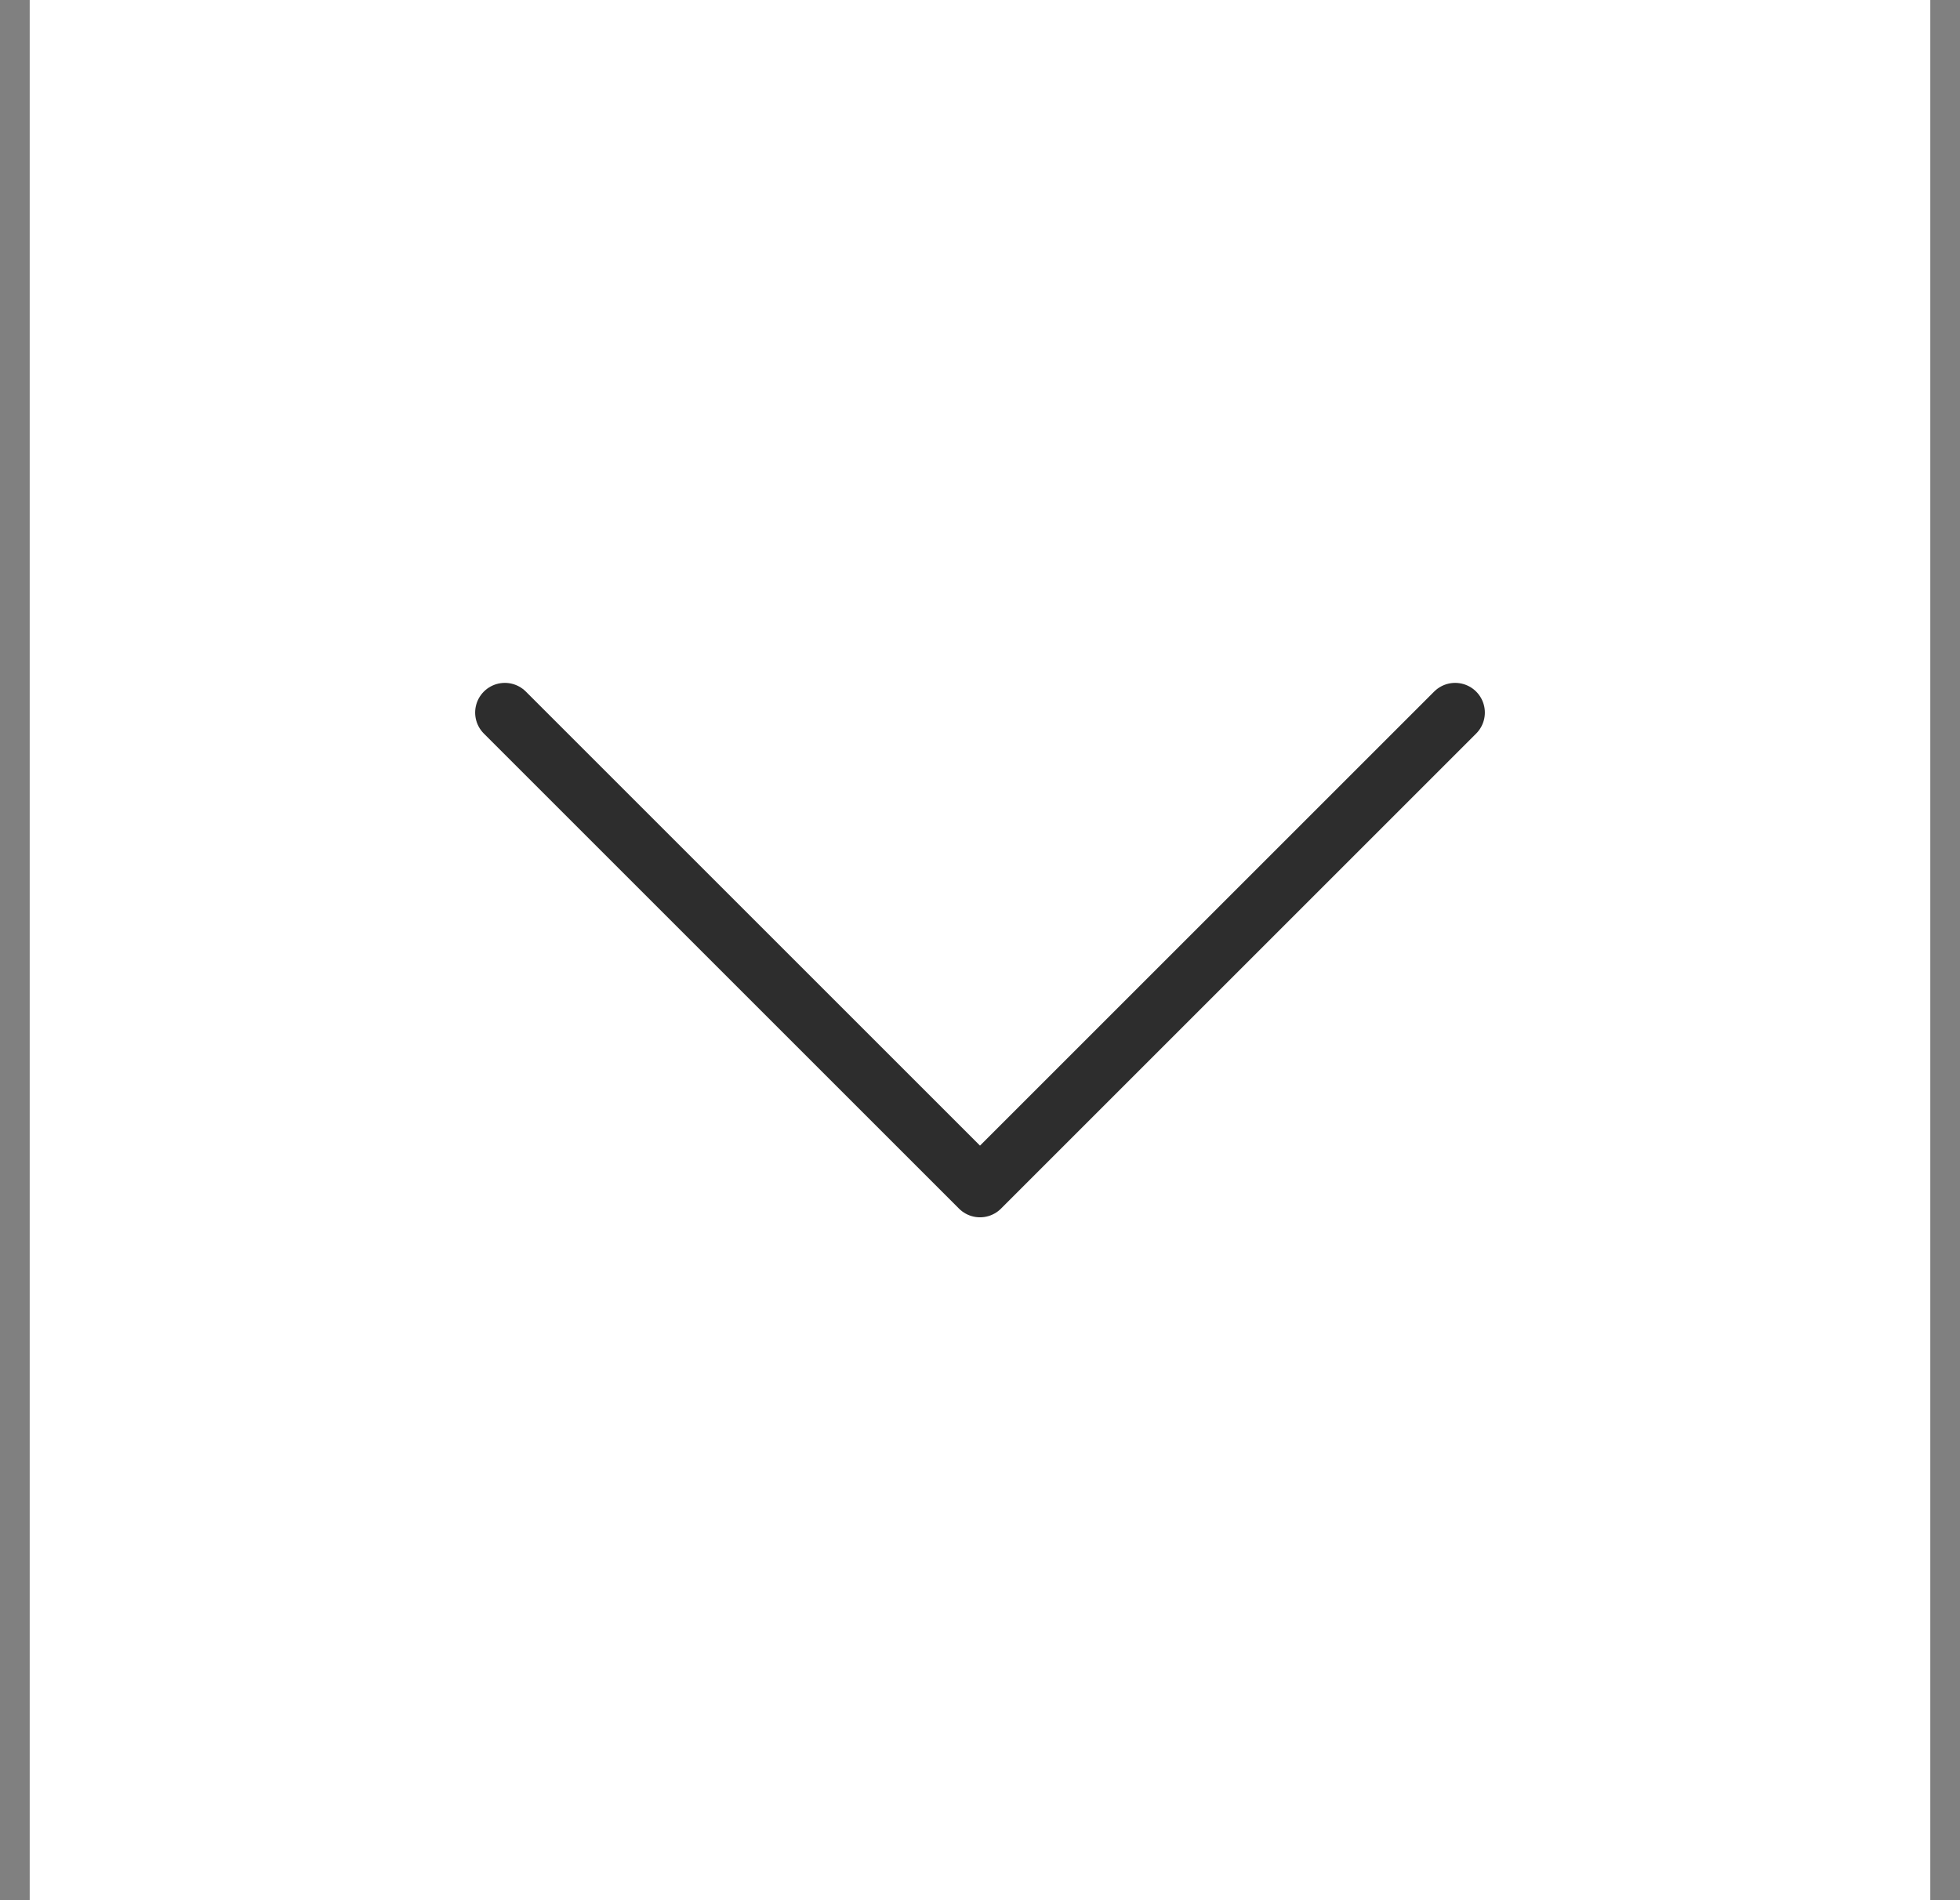
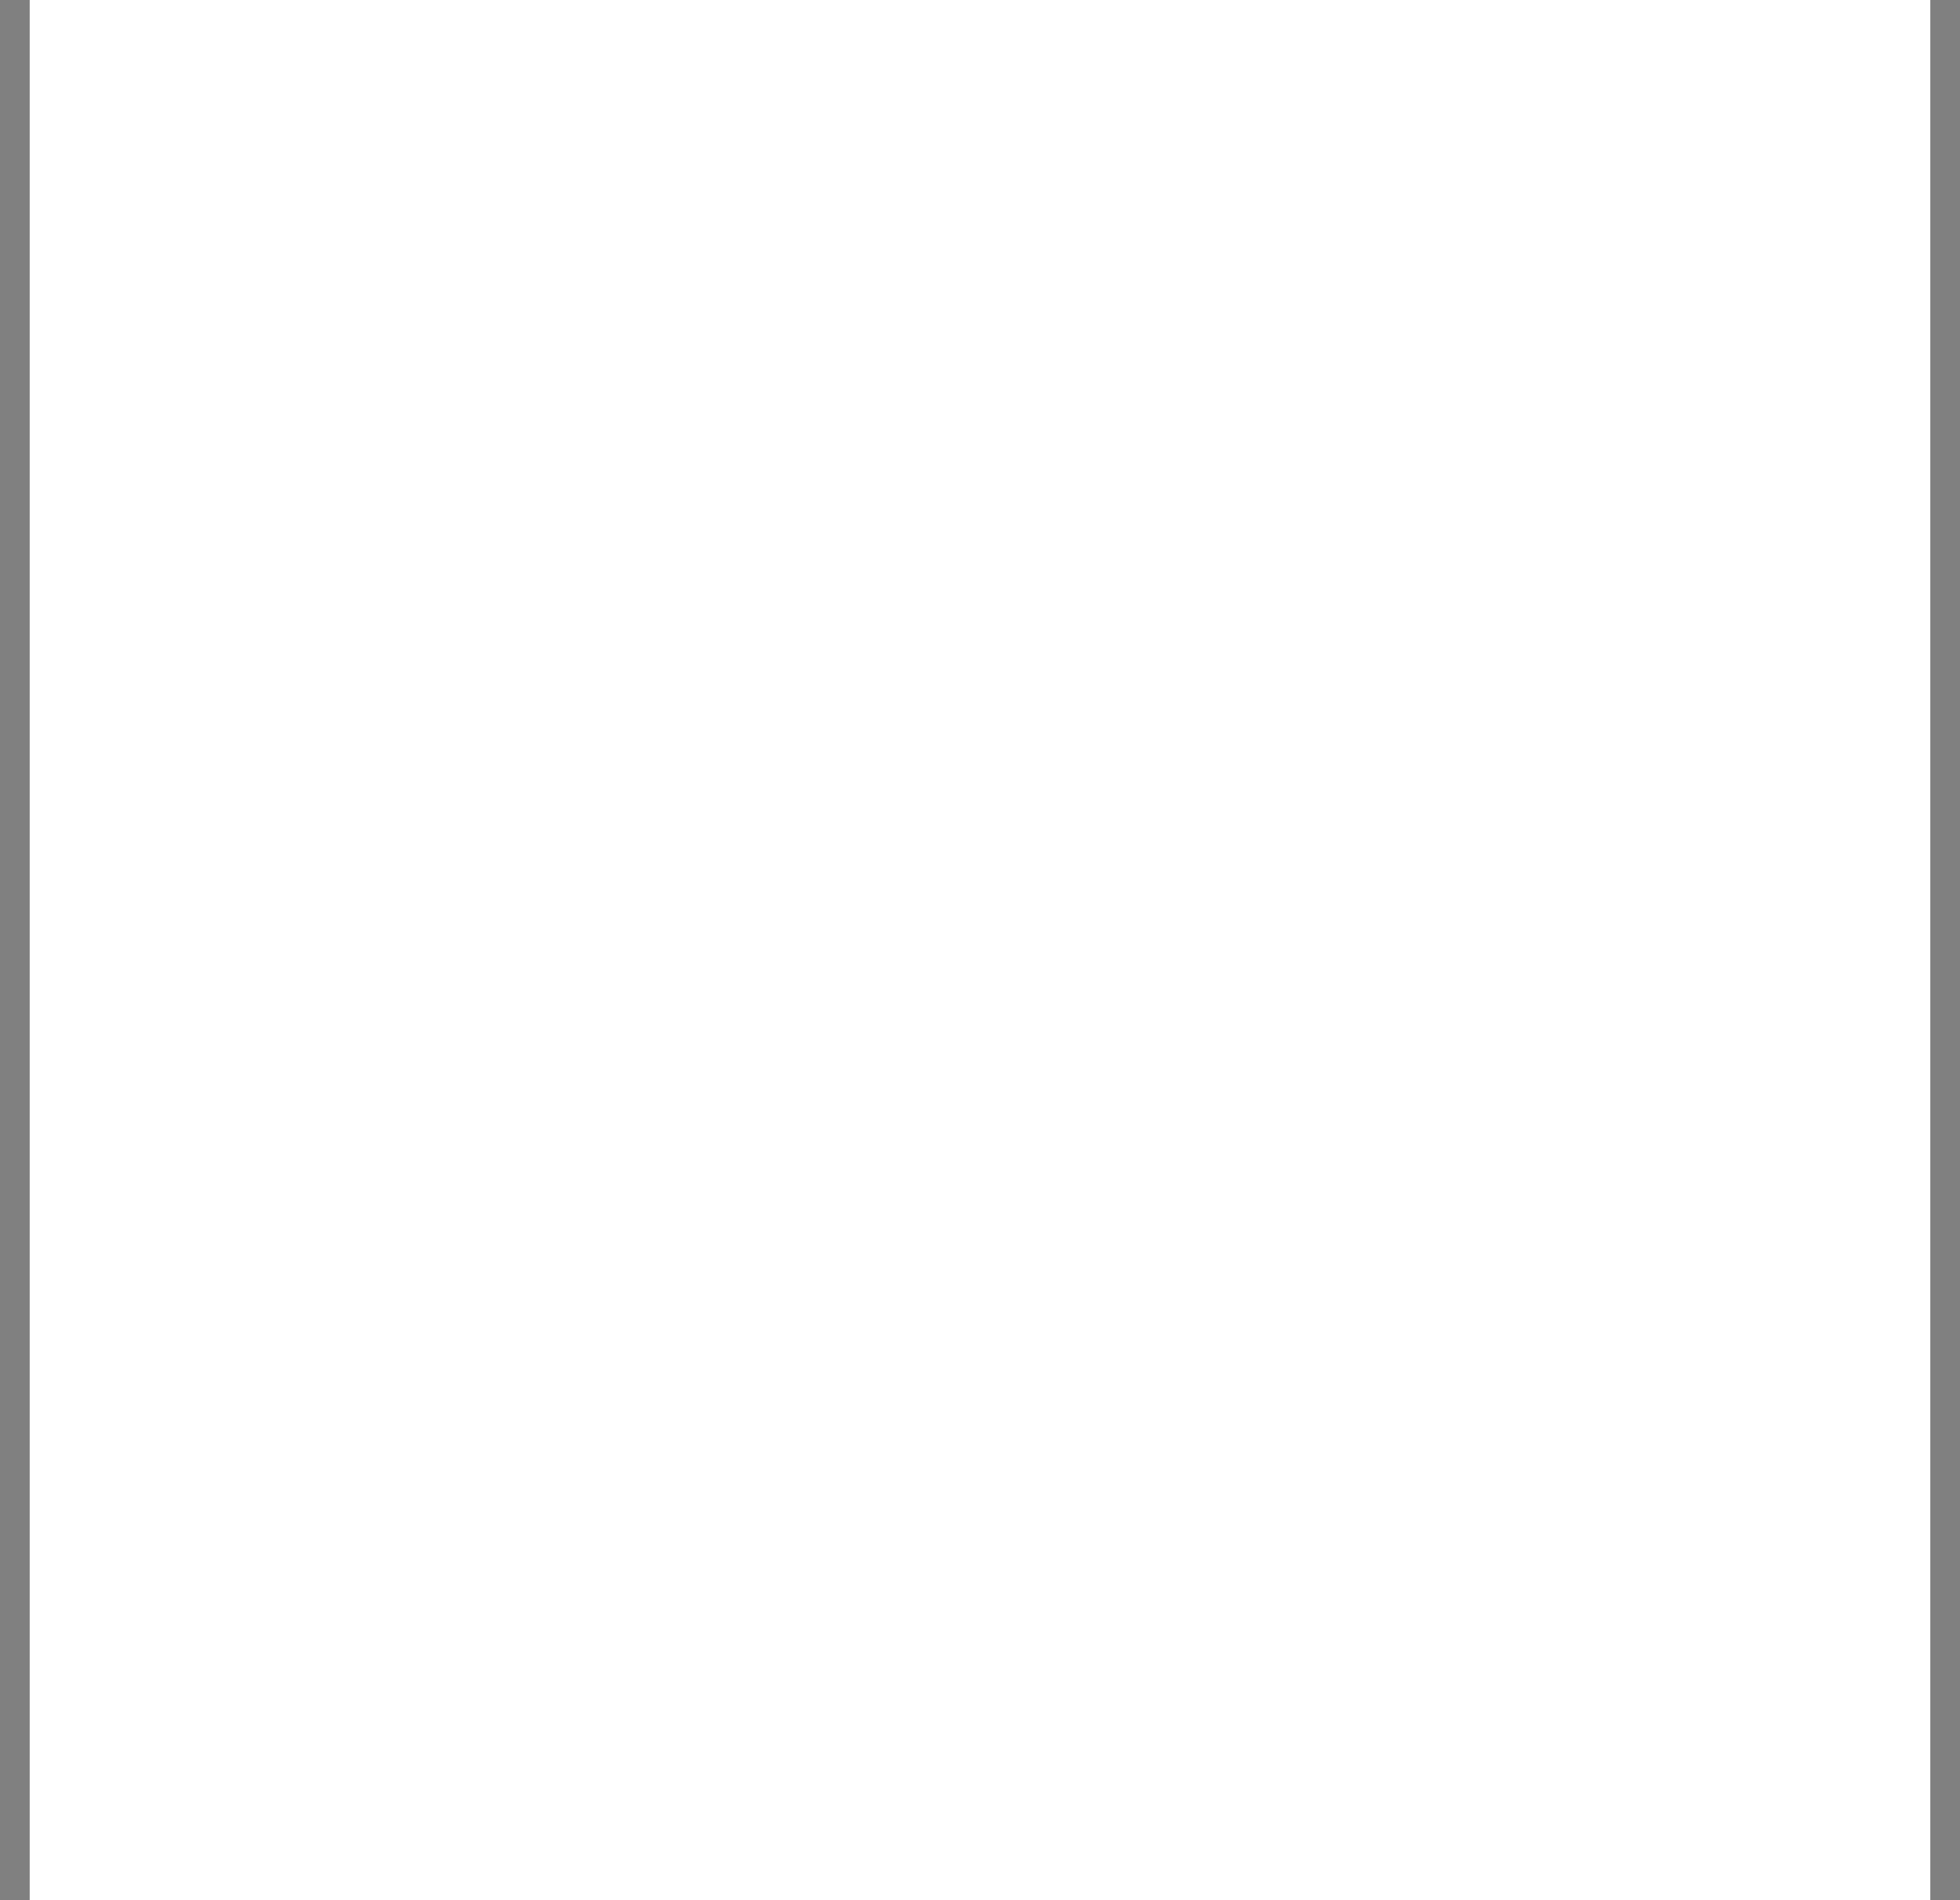
<svg xmlns="http://www.w3.org/2000/svg" width="33" height="32" viewBox="0 0 33 32" fill="none">
  <rect x="0" y="0" width="33" height="32" fill="#808080" stroke="none" />
  <rect width="32" height="32" transform="translate(0.5)" fill="white" />
-   <path d="M8.5 12L16.5 20L24.5 12" stroke="#2D2D2D" stroke-linecap="round" stroke-linejoin="round" />
</svg>